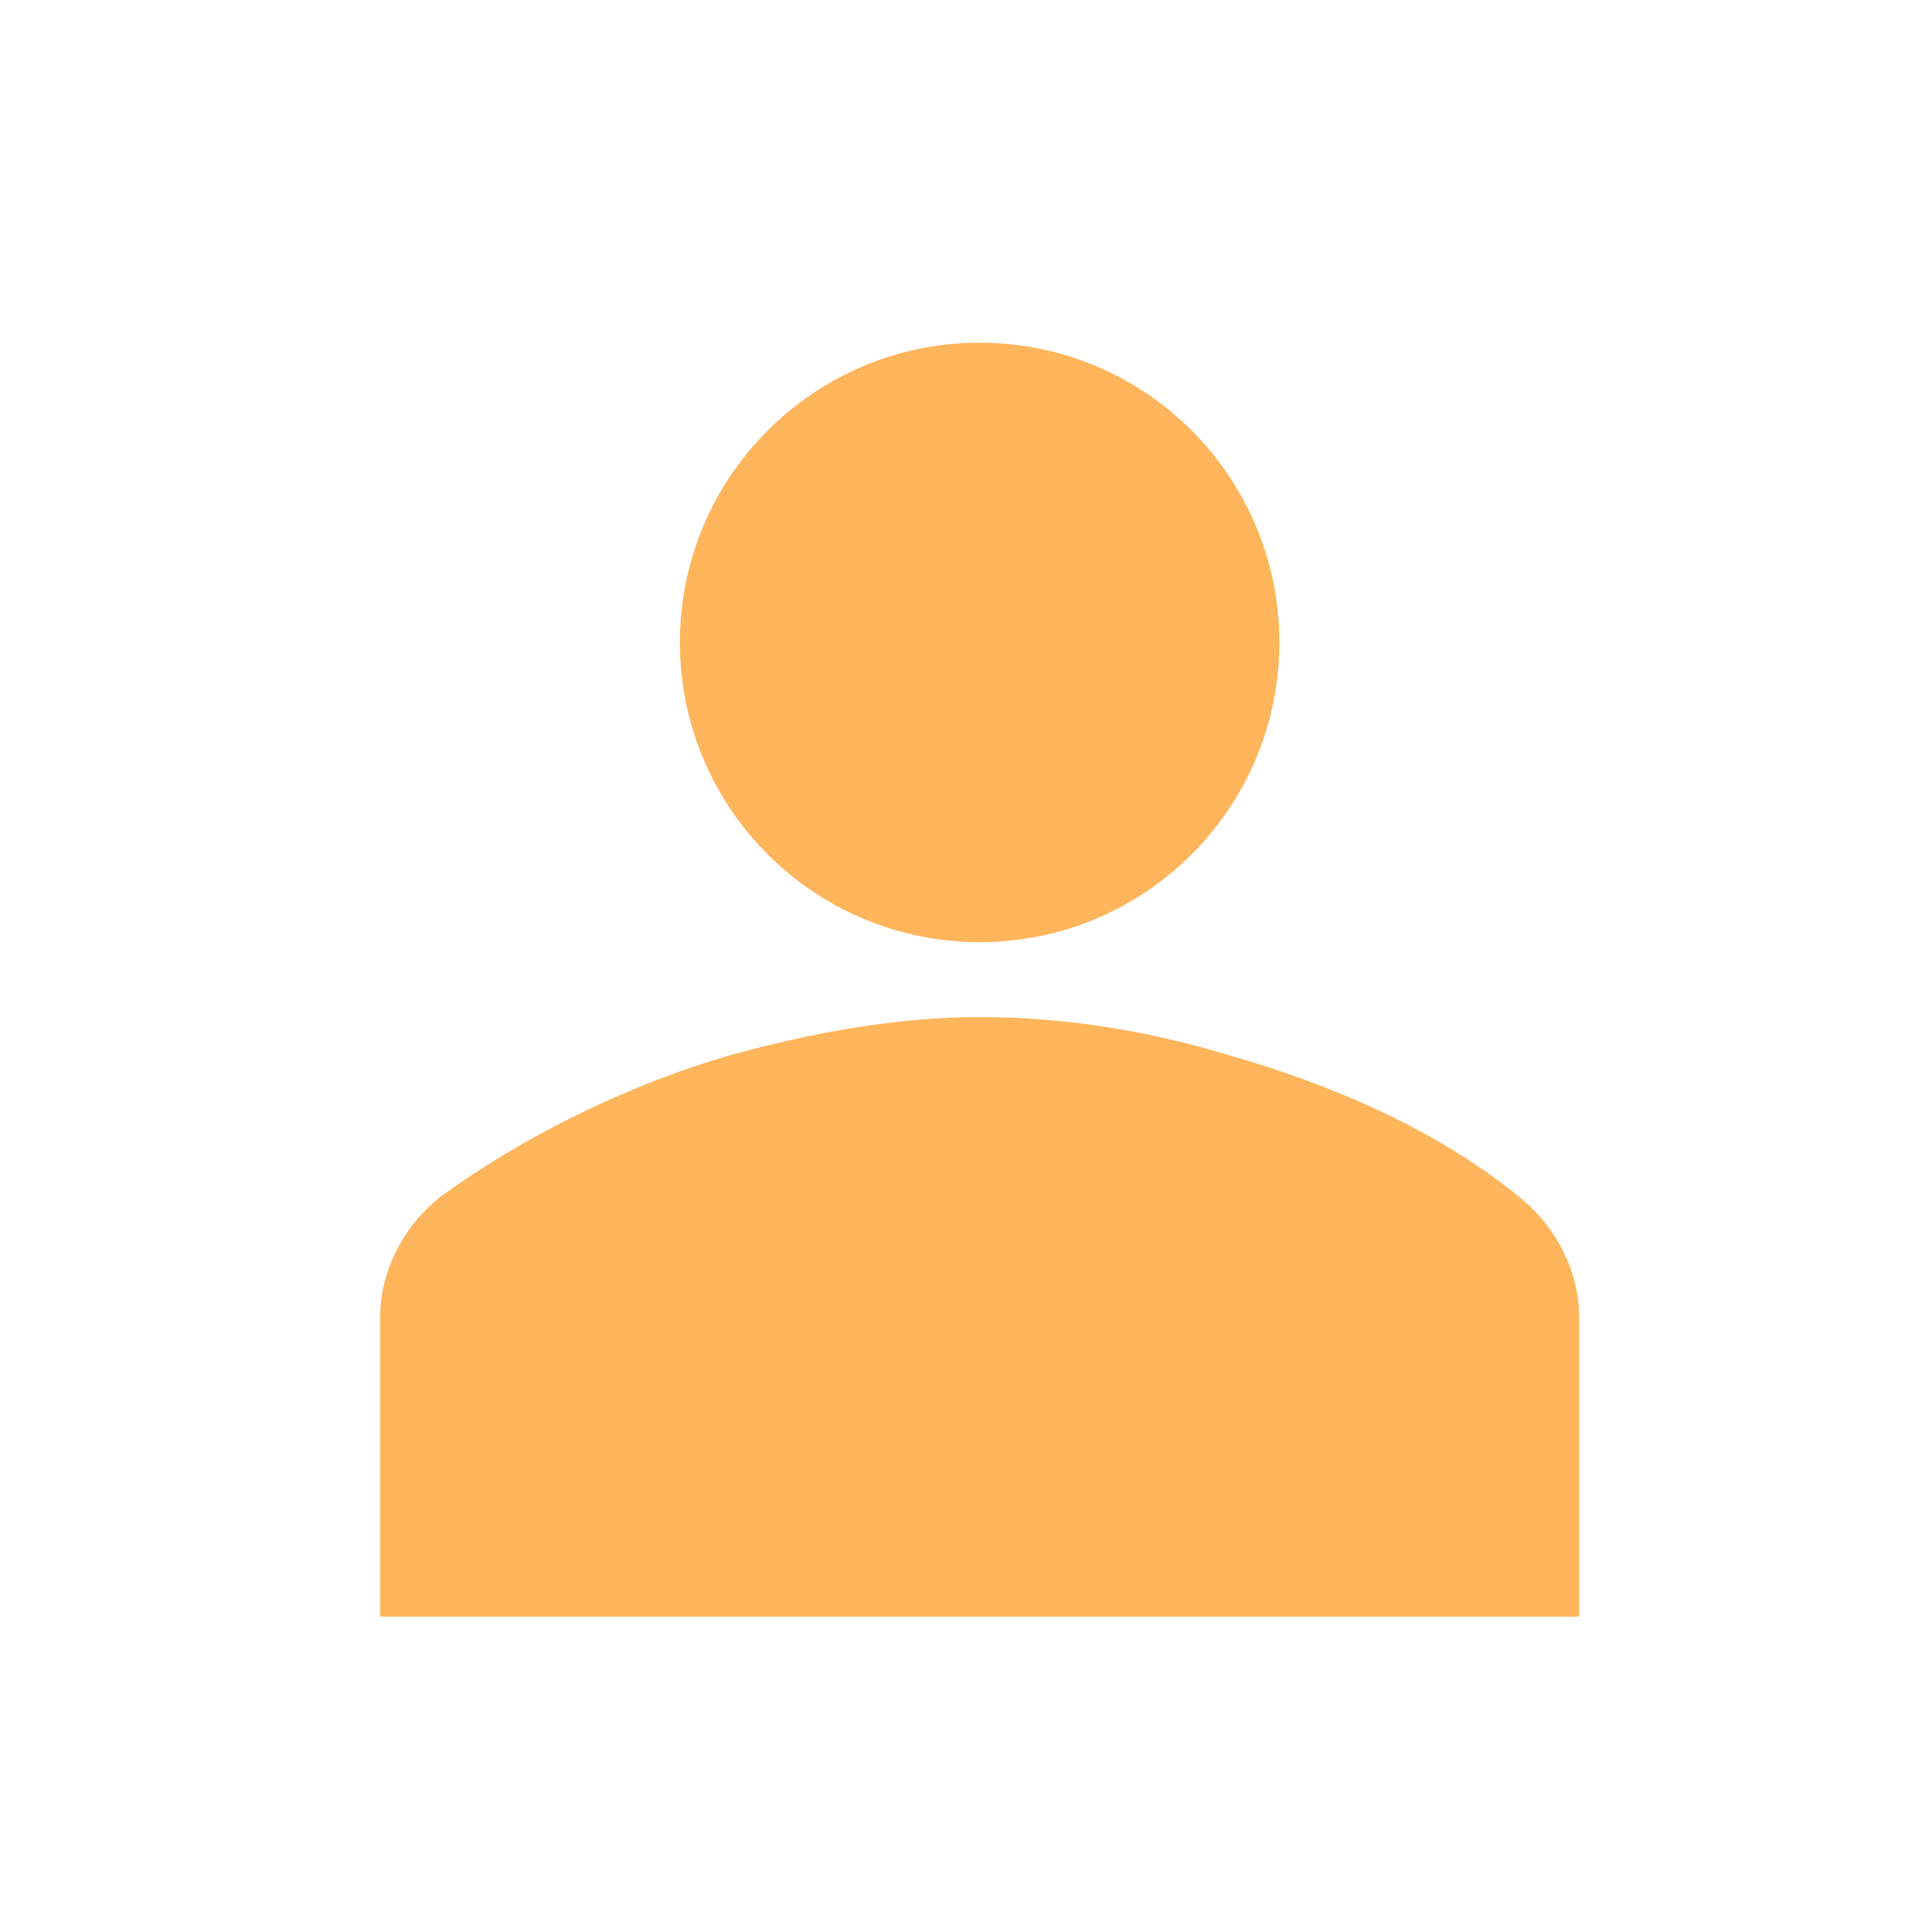
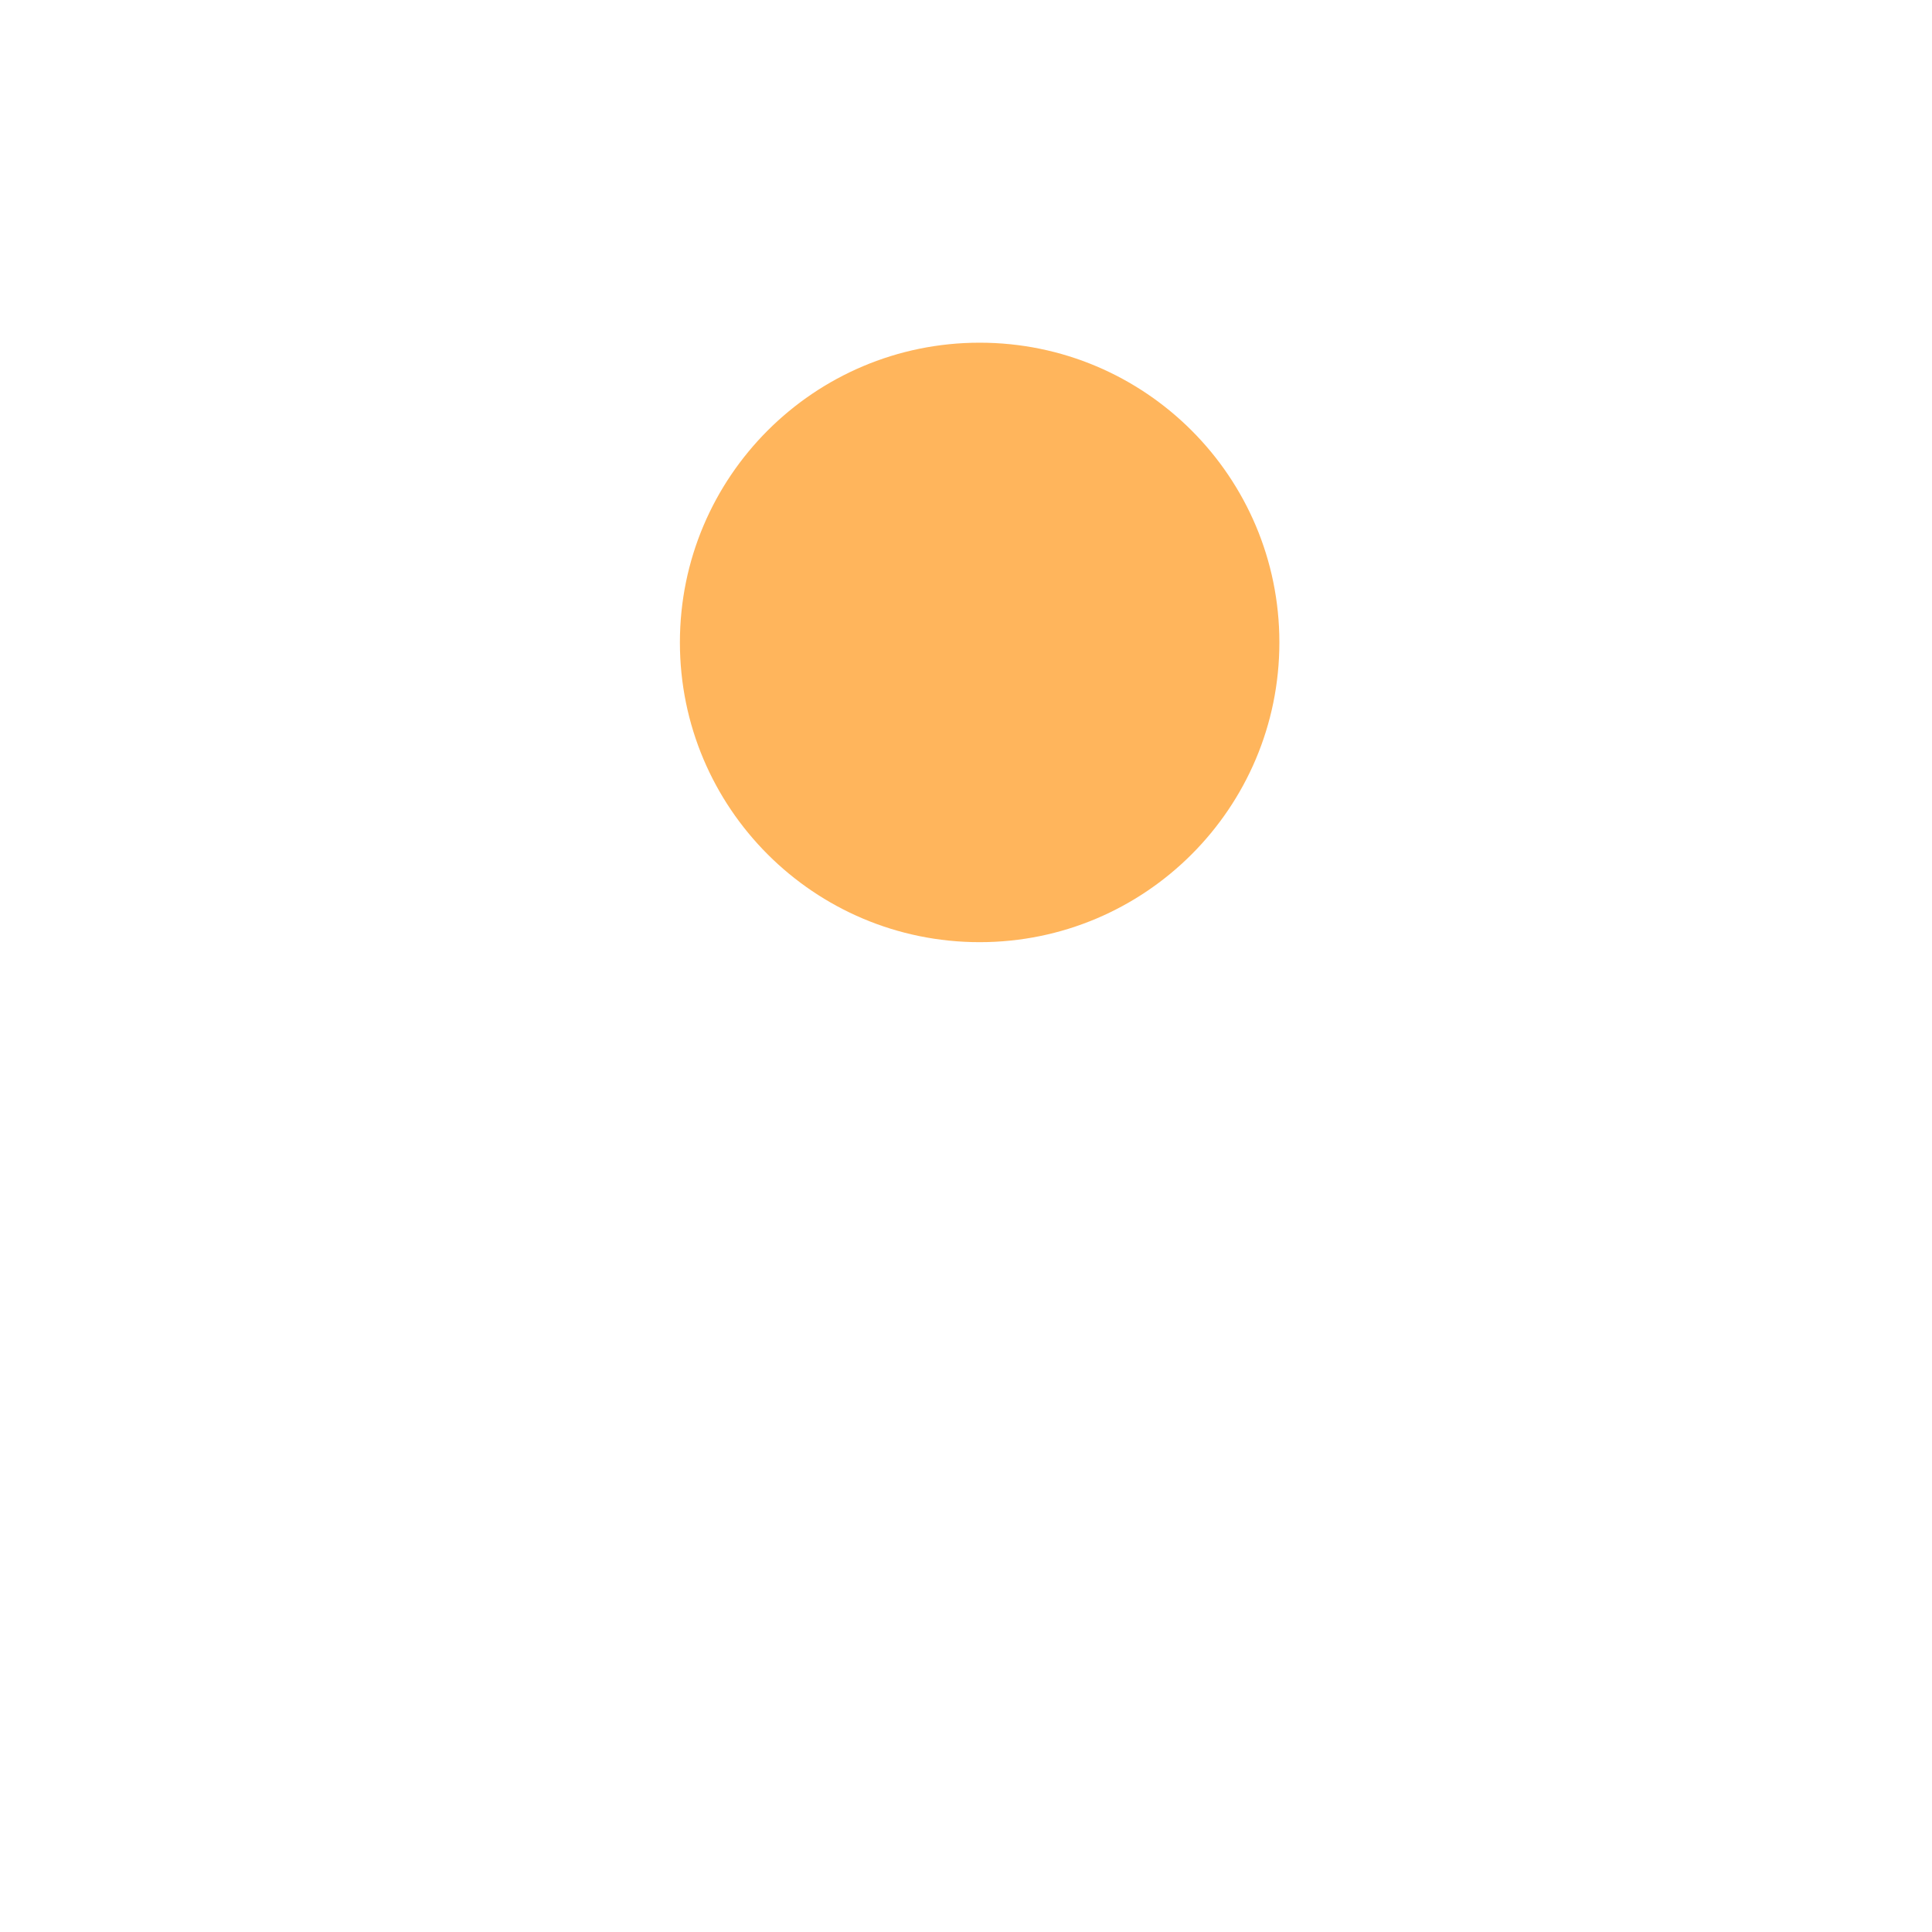
<svg xmlns="http://www.w3.org/2000/svg" width="44.979mm" height="44.979mm" viewBox="0 0 44.979 44.979" version="1.1" id="svg1">
  <defs id="defs1">
    <clipPath id="clip0">
      <rect x="615" y="218" width="123" height="114" id="rect1" />
    </clipPath>
    <clipPath id="clip0-3">
      <rect x="615" y="218" width="123" height="114" id="rect1-8" />
    </clipPath>
  </defs>
  <g id="layer1" transform="translate(-185.738,-282.575)">
    <g transform="matrix(0.265,0,0,0.265,6.615,103.452)" id="g12">
      <g transform="translate(135,120)" id="g4">
        <g id="g3" transform="translate(109,180)">
          <g id="g4-1" transform="translate(-60,65)">
            <g transform="translate(98,127)" id="g5">
              <g id="g4-5" style="fill:#ffb55c;fill-opacity:1">
                <g id="g3-0" style="fill:#ffb55c;fill-opacity:1">
                  <g id="g2" style="fill:#ffb55c;fill-opacity:1">
                    <path d="m 506.333,240.375 c 0,14.544 -11.789,26.333 -26.333,26.333 -14.543,0 -26.333,-11.789 -26.333,-26.333 0,-14.543 11.79,-26.333 26.333,-26.333 14.544,0 26.333,11.79 26.333,26.333 z" fill="#ef8200" id="path1" style="fill:#ffb55c;fill-opacity:1" />
-                     <path d="m 532.667,325.958 v -26.333 c 0,-3.95 -1.975,-7.9 -5.267,-10.533 -7.242,-5.925 -16.458,-9.875 -25.675,-12.509 -6.583,-1.975 -13.825,-3.291 -21.725,-3.291 -7.242,0 -14.483,1.316 -21.725,3.291 -9.217,2.634 -18.433,7.242 -25.675,12.509 -3.292,2.633 -5.267,6.583 -5.267,10.533 v 26.333 z" fill="#ef8200" id="path2" style="fill:#ffb55c;fill-opacity:1" />
                  </g>
                </g>
              </g>
              <style id="style1">
.MsftOfcThm_Text2_Fill_v2 {
 fill:#104173; 
}
</style>
            </g>
          </g>
        </g>
      </g>
    </g>
  </g>
</svg>